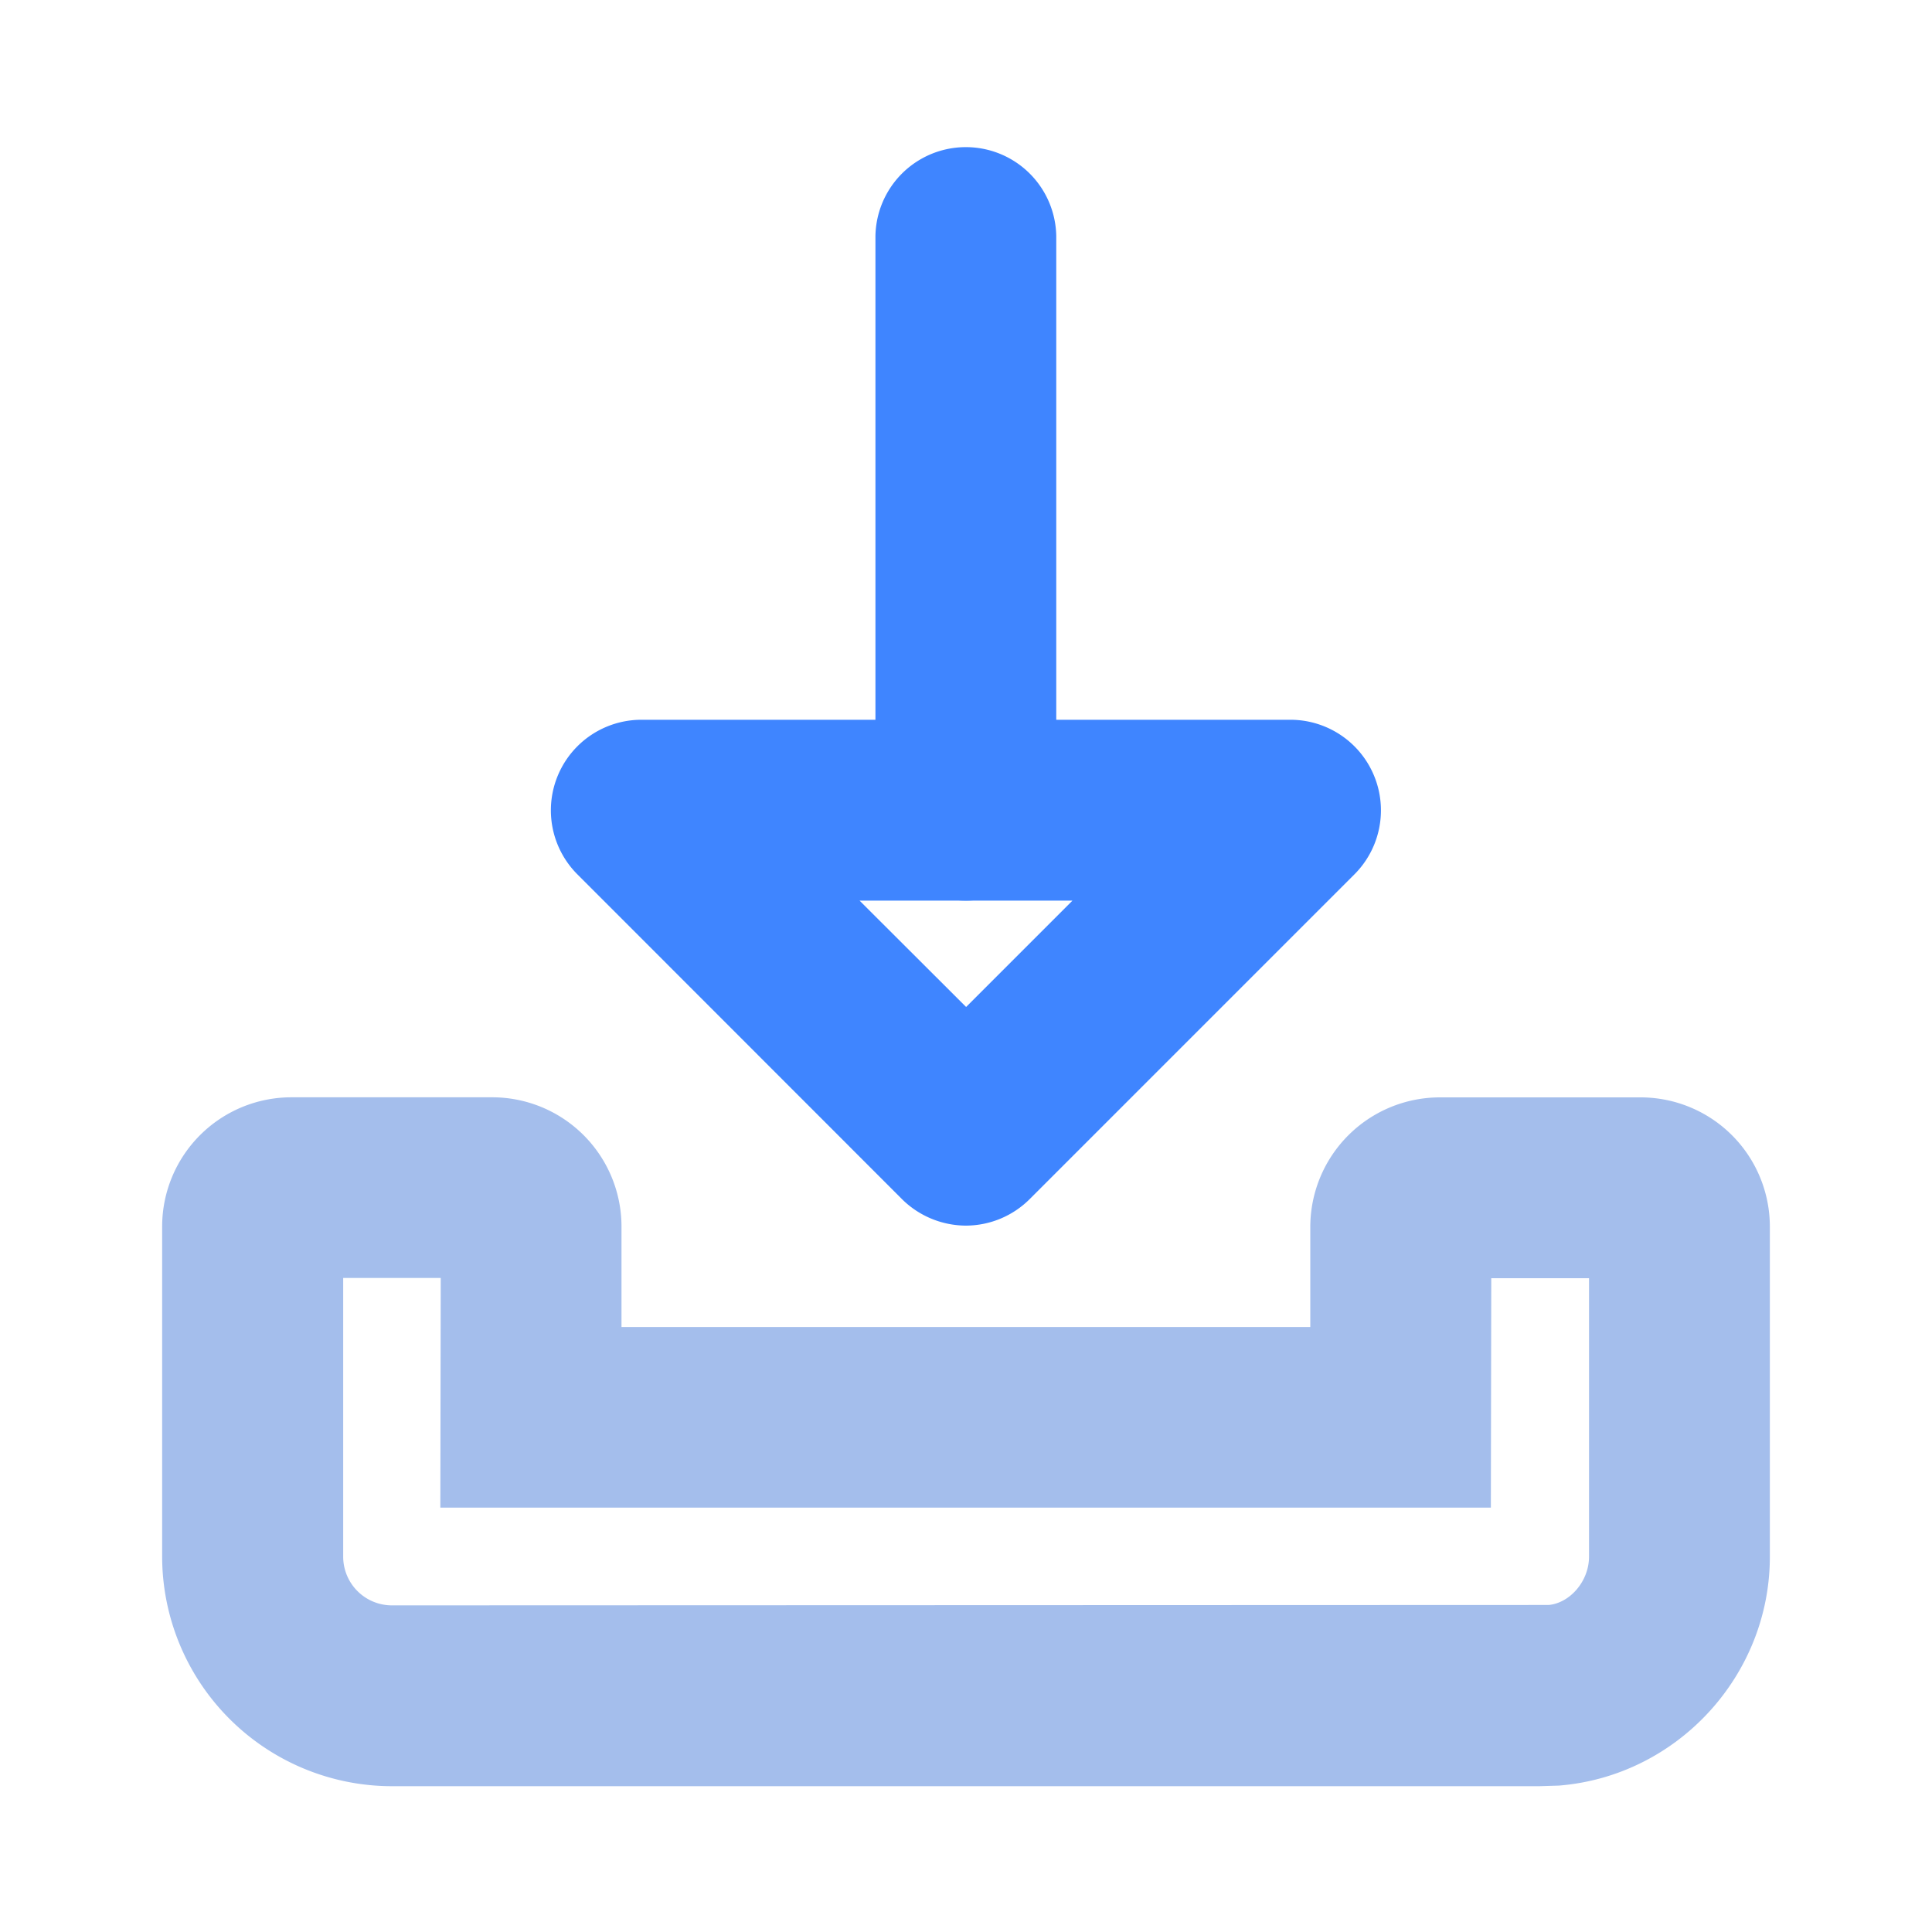
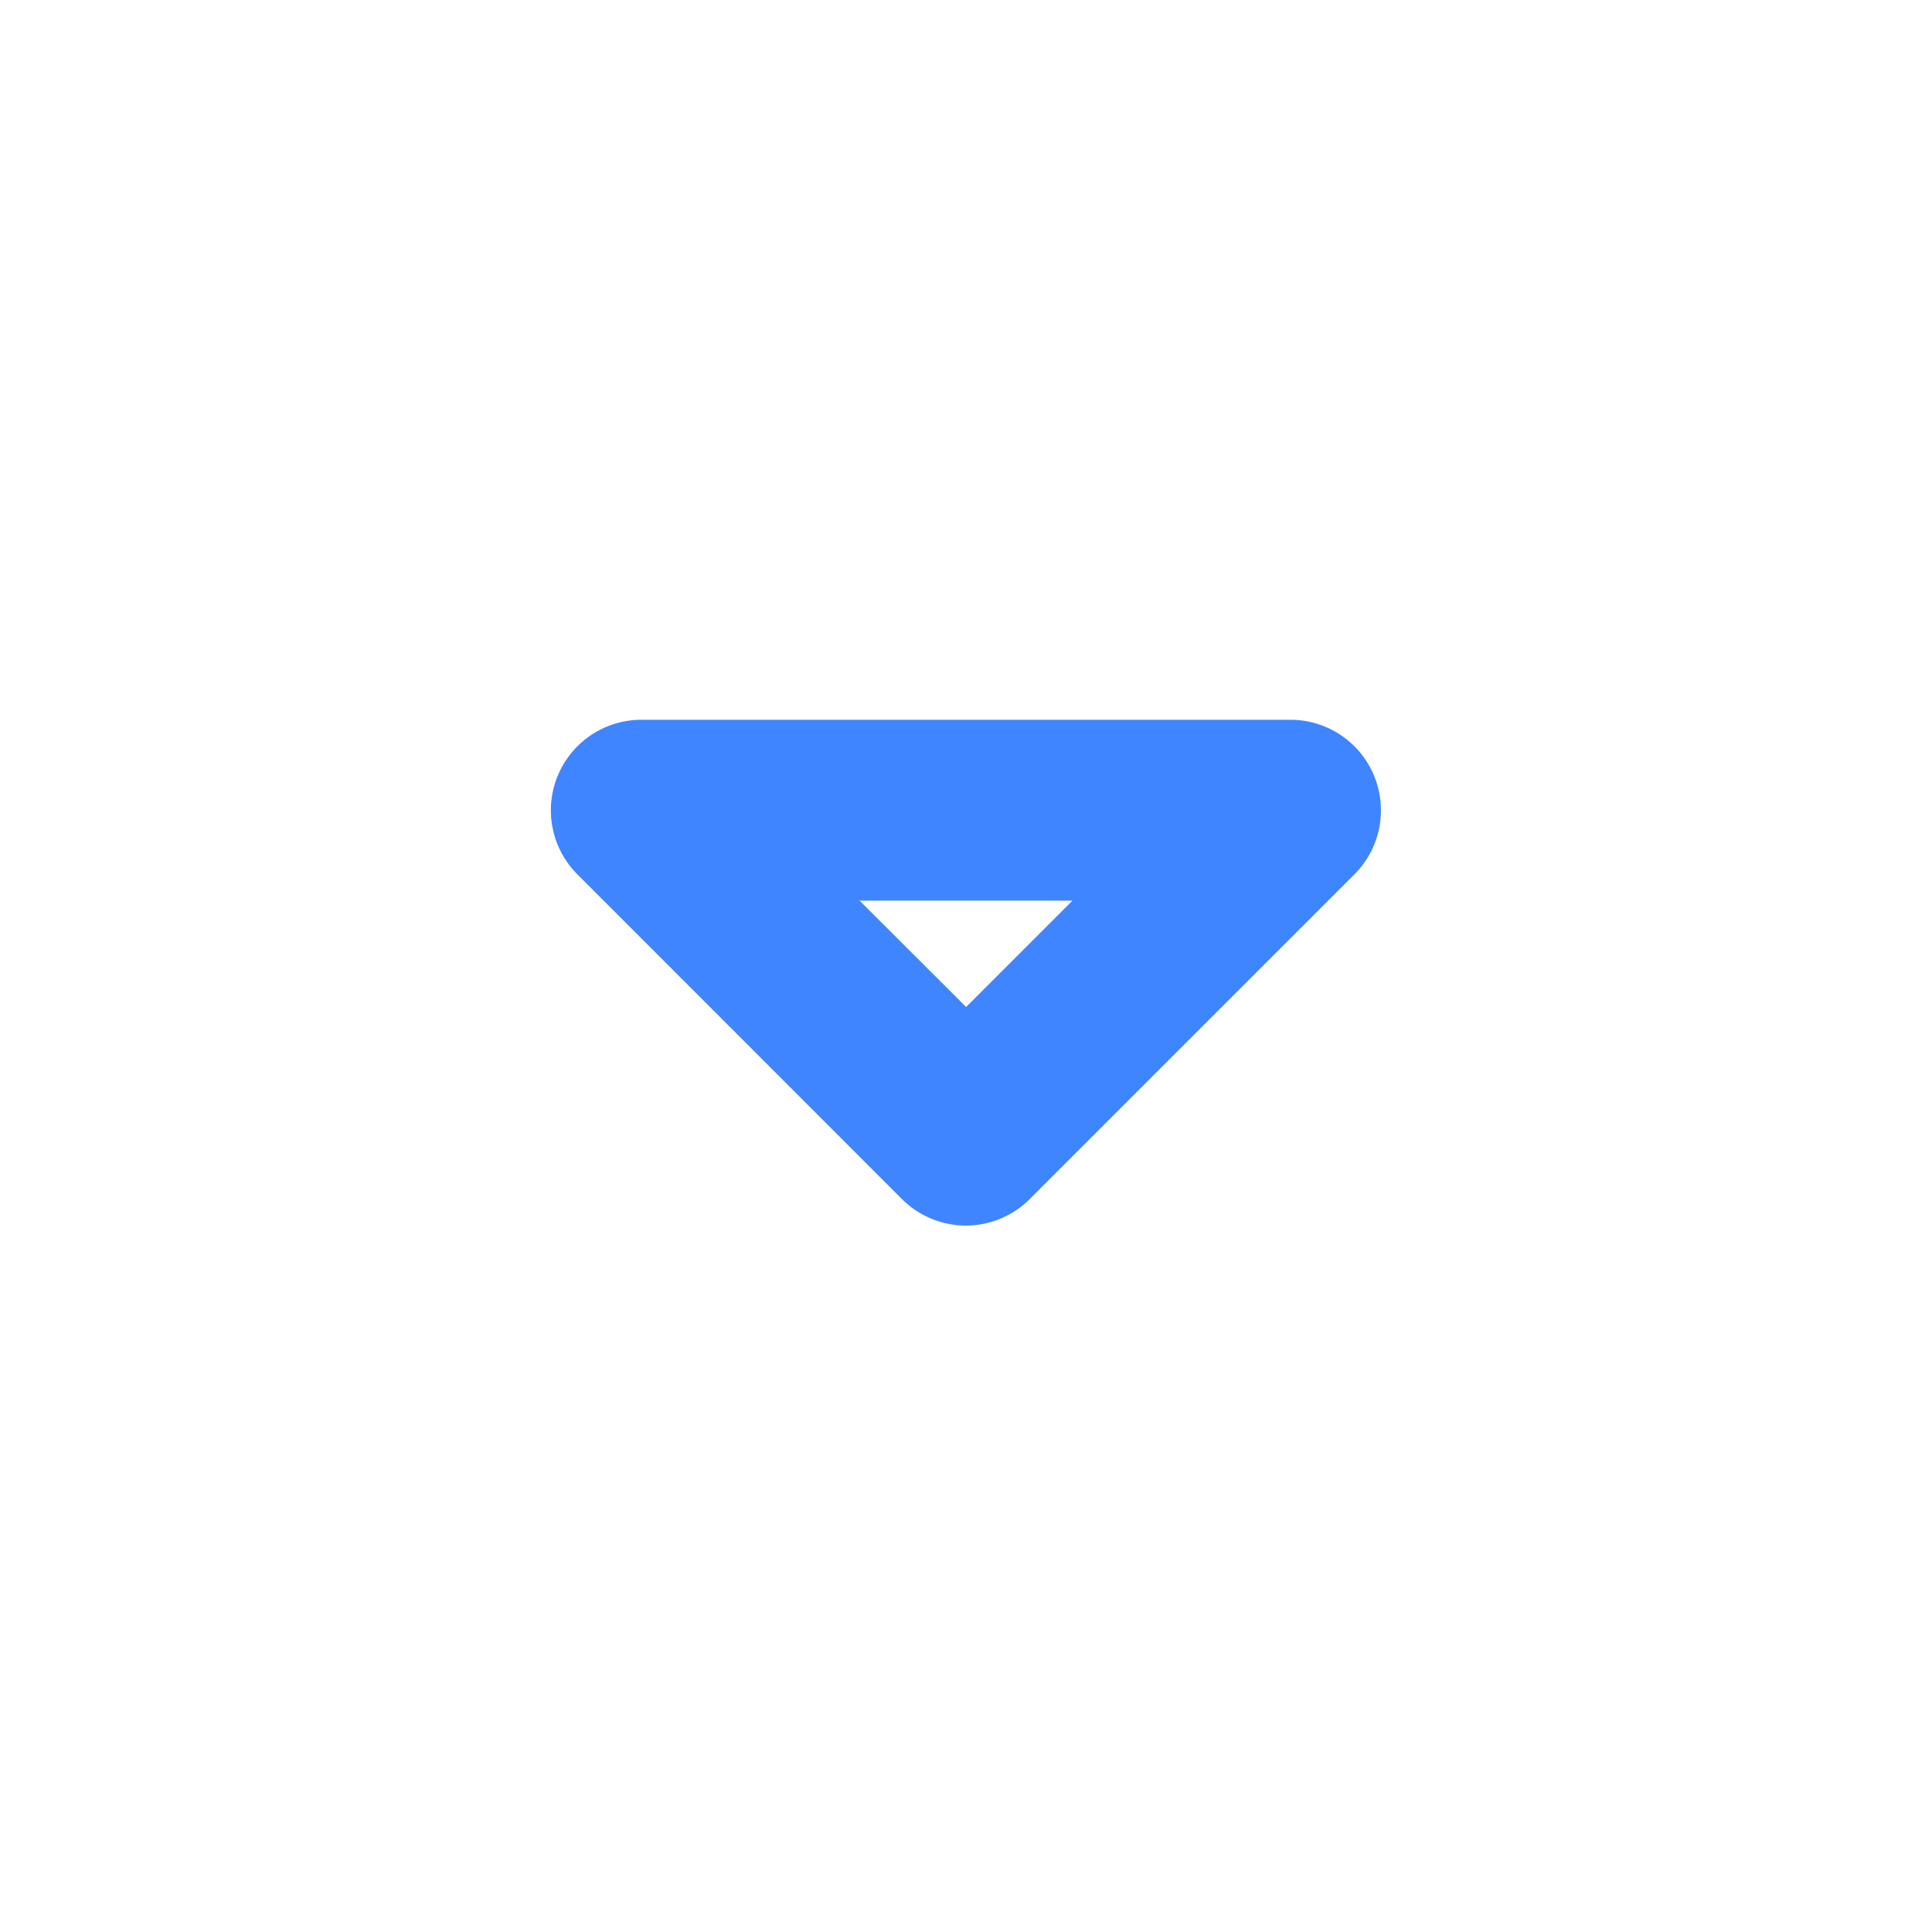
<svg xmlns="http://www.w3.org/2000/svg" id="图层_1" data-name="图层 1" viewBox="0 0 960 960">
  <defs>
    <style>.cls-1{fill:#a4beec;}.cls-2{fill:#3f85ff;}.cls-3{fill:none;}</style>
  </defs>
  <title>通告单下载</title>
-   <path class="cls-1" d="M194.69,887.55A114.25,114.25,0,0,1,80.57,773.43v-164a64.25,64.25,0,0,1,64.18-64.19h99.88a64.26,64.26,0,0,1,64.19,64.19v49.94H651.08V609.57a64.43,64.43,0,0,1,64.29-64.29h99.88a64.25,64.25,0,0,1,64.18,64.19V773.53c0,59.07-46,109-104.8,113.72l-9.72.3ZM170.53,635.14V773.43a24.22,24.22,0,0,0,24.26,24.27l574.73-.2c10.33-.91,20.06-11.54,20.06-24.07V635.14H741l-.2,114h-522L219,635H170.53Z" />
  <path class="cls-2" d="M480,609a45.34,45.34,0,0,1-31.78-13.13L286.81,434.37a45,45,0,0,1,31.79-76.72H641.31a45,45,0,0,1,31.79,76.72L511.74,595.73A45,45,0,0,1,480,609ZM427.11,447.51l52.95,52.85,52.84-52.85Z" />
-   <path class="cls-2" d="M480,447.51A44.91,44.91,0,0,1,435,402.58V117.37a44.93,44.93,0,0,1,89.85,0V402.58A44.85,44.85,0,0,1,480,447.51Z" />
-   <rect class="cls-3" width="960" height="960" />
</svg>